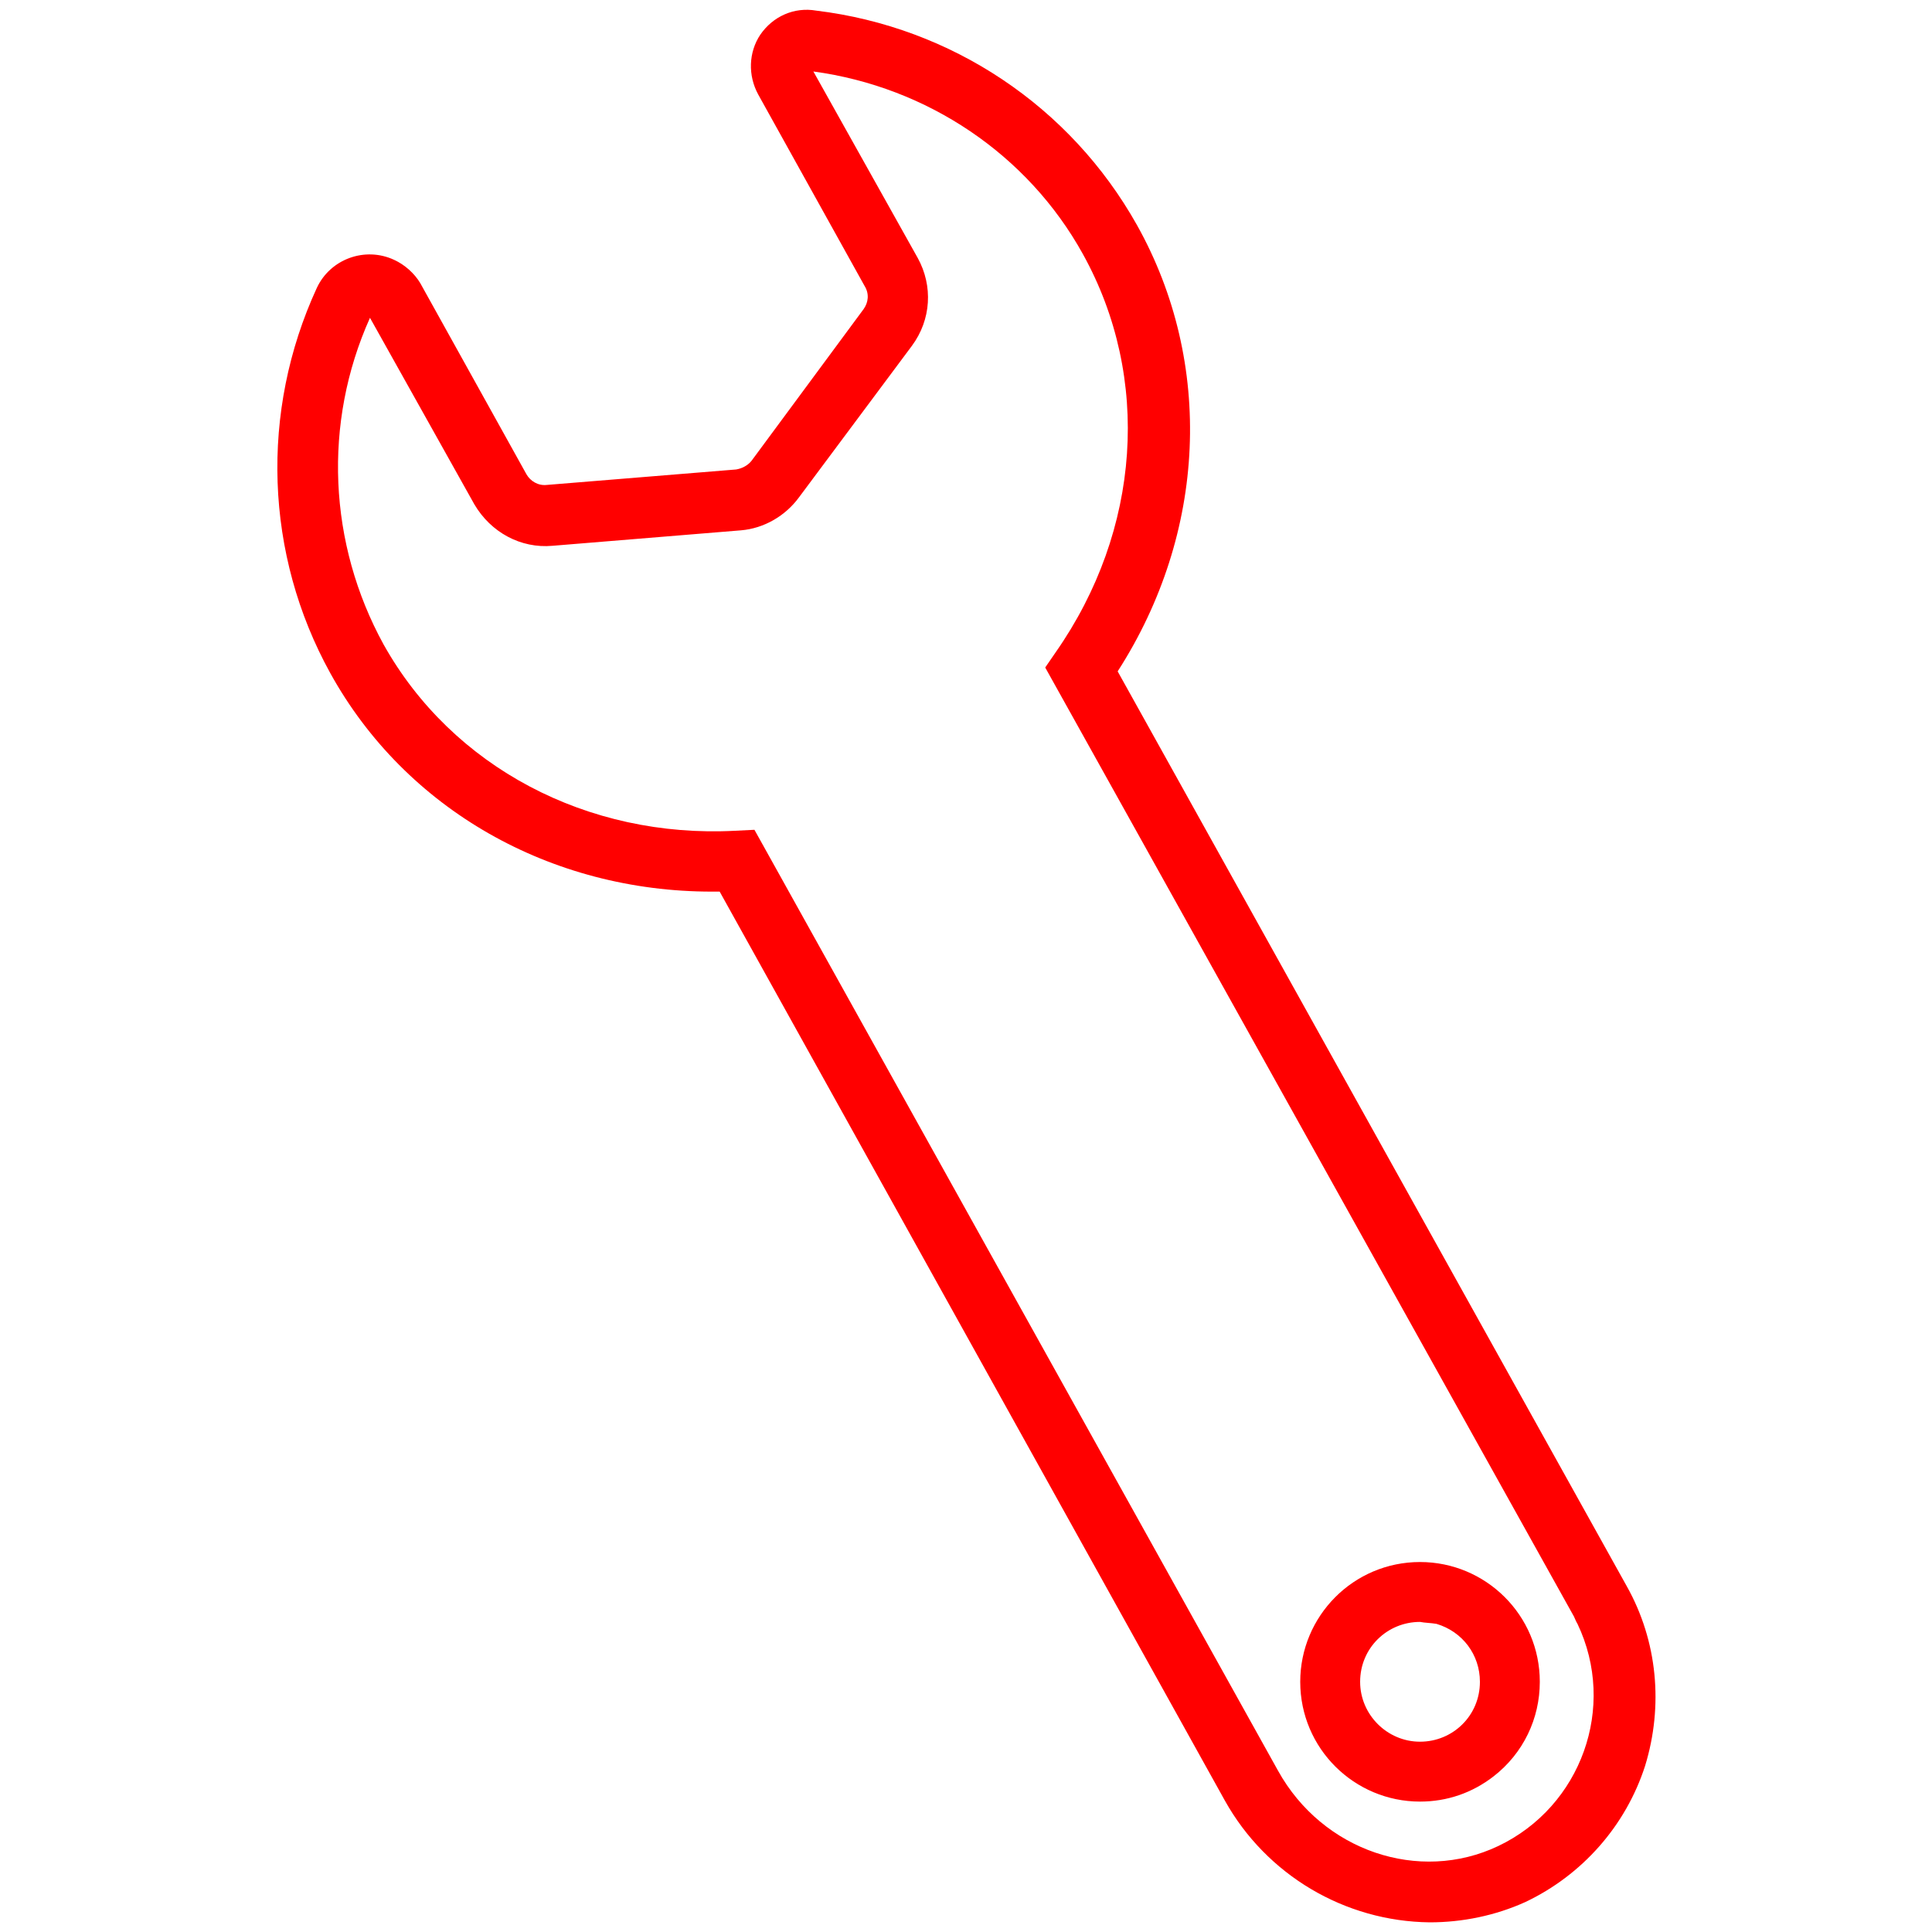
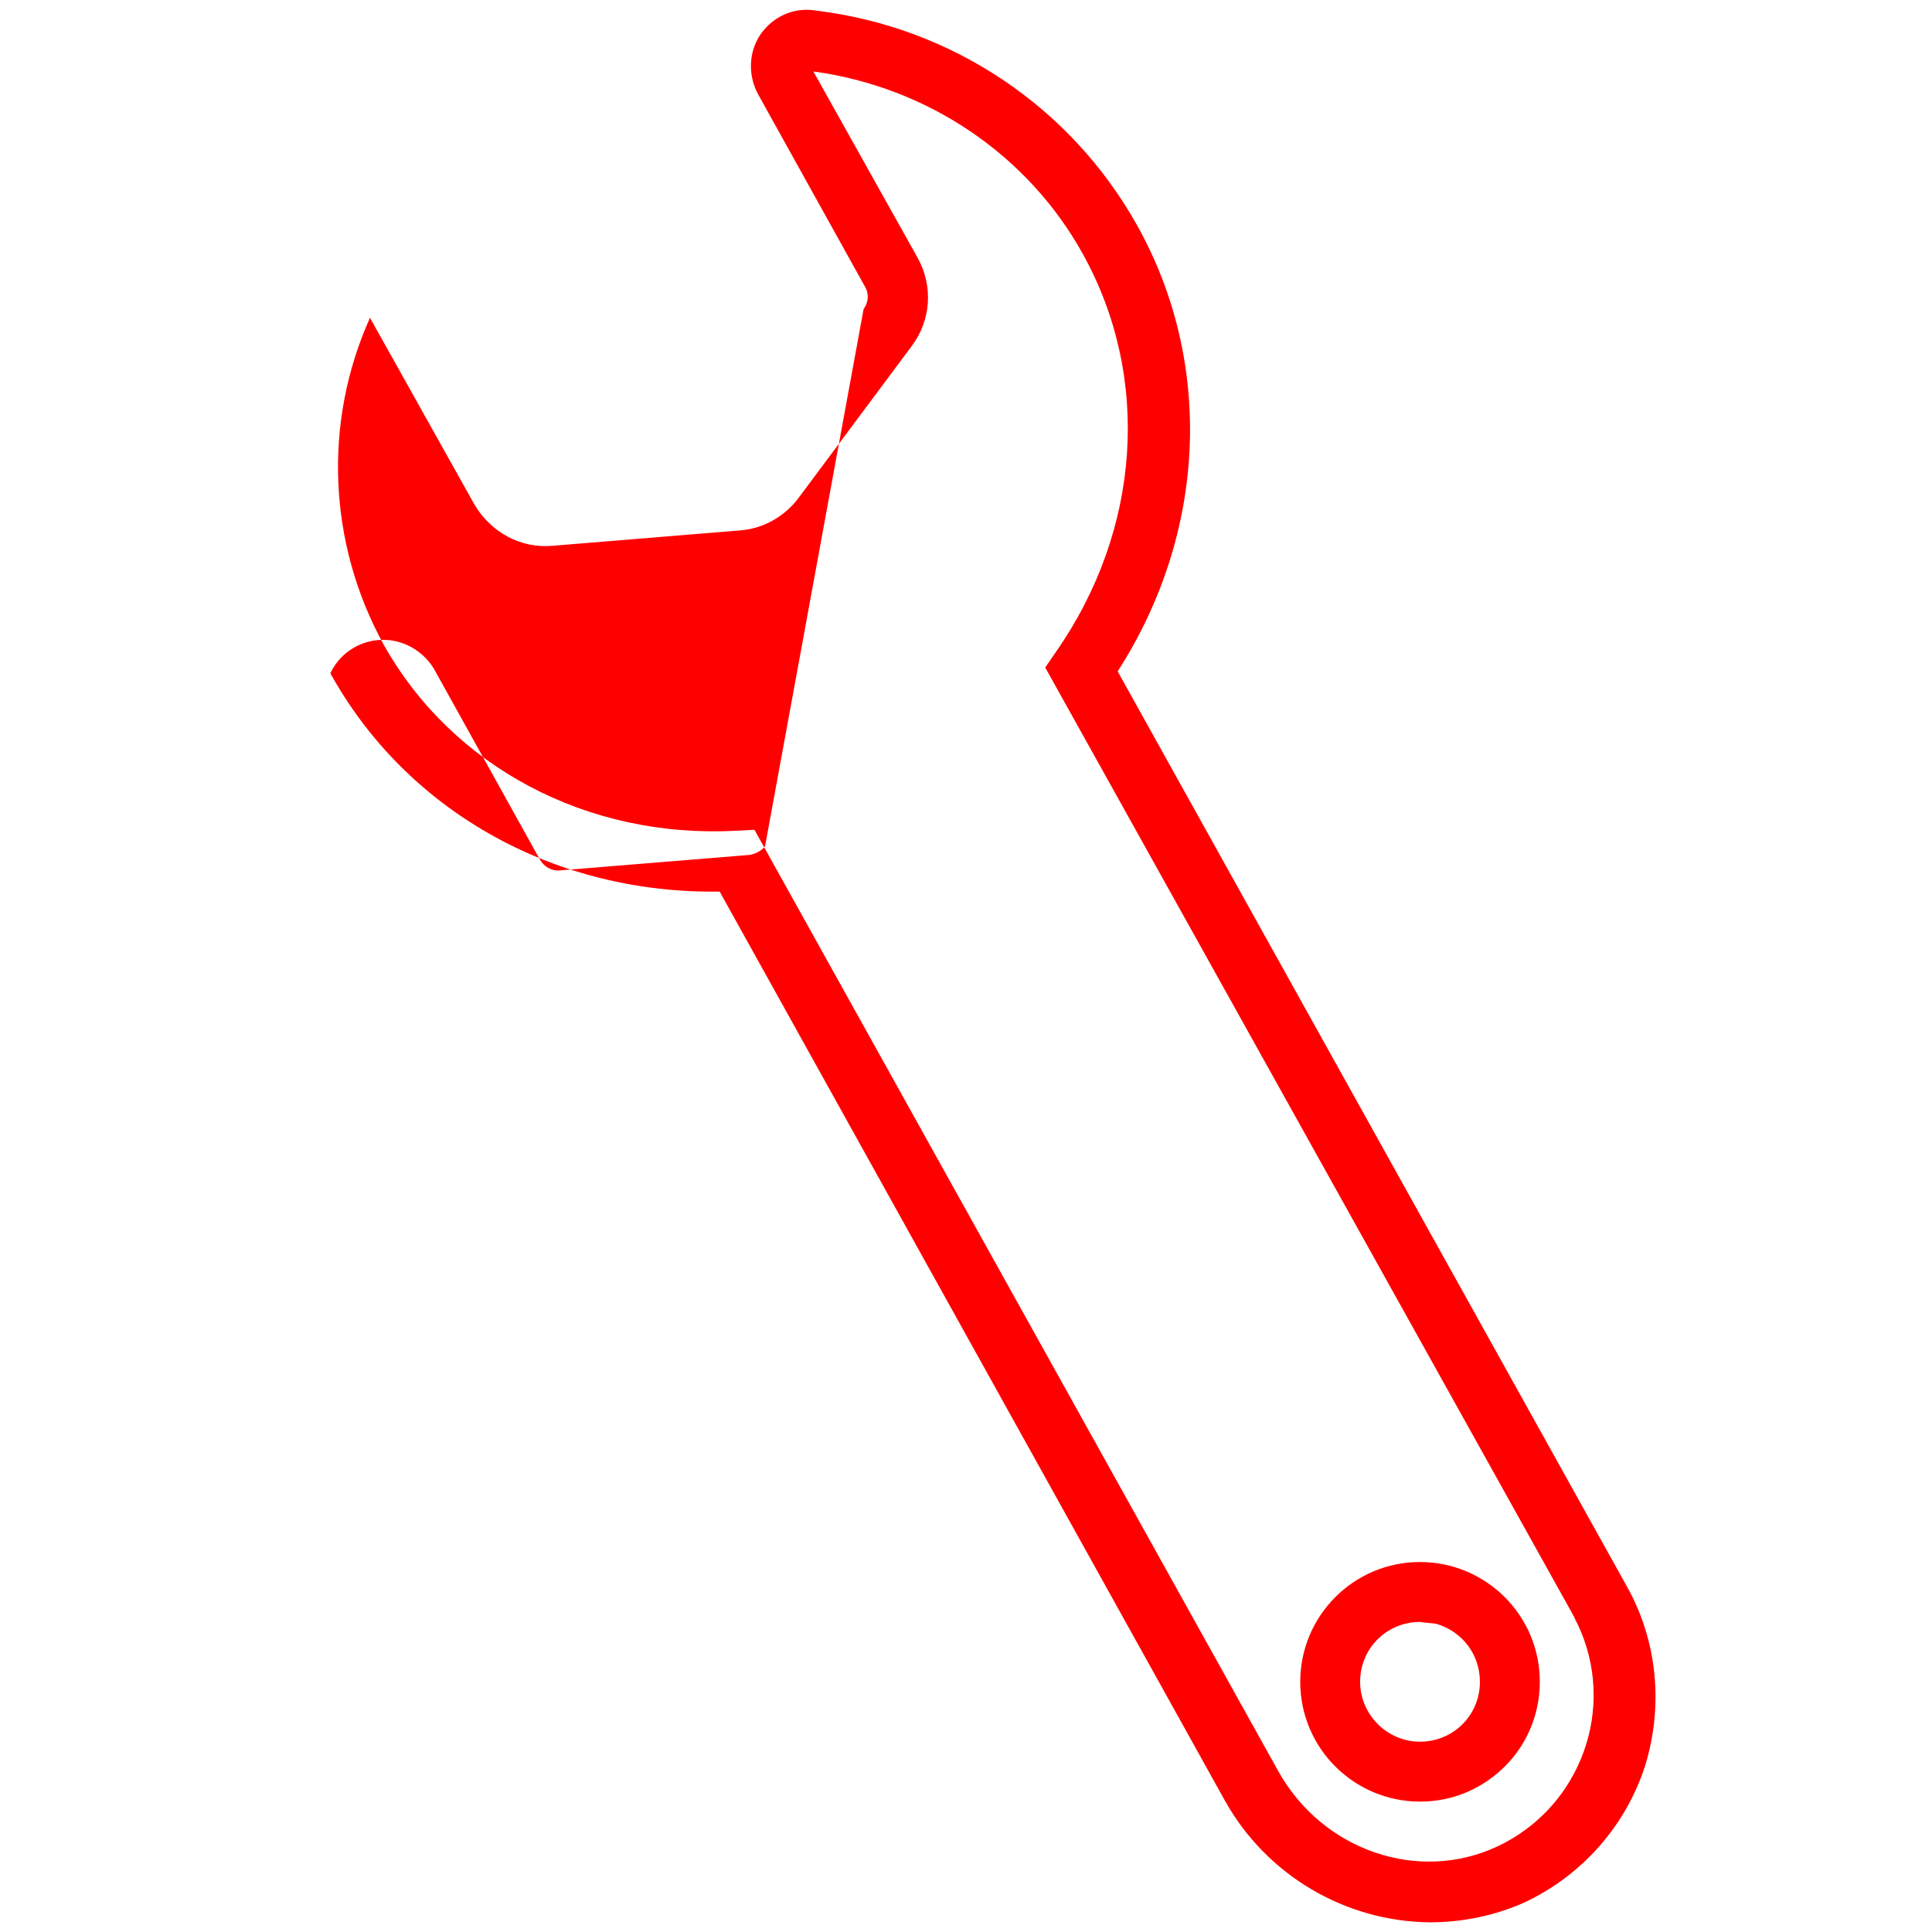
<svg xmlns="http://www.w3.org/2000/svg" version="1.1" id="Ebene_1" x="0px" y="0px" viewBox="0 0 200 200" style="enable-background:new 0 0 200 200;" xml:space="preserve">
  <style type="text/css">
	.st0{fill:#FF0000;}
</style>
-   <path class="st0" d="M148,199c-8.8-0.1-16.9-4.9-21.2-12.6L74.5,92.3h-0.8C57,92.3,42,83.8,34.2,69.7c-6.8-12.3-7.3-27.1-1.4-39.9  c1.4-3,5-4.3,8-2.9c1.1,0.5,2.1,1.4,2.7,2.4l11,19.8c0.4,0.7,1.2,1.2,2.1,1.1l19.6-1.6c0.6-0.1,1.2-0.4,1.6-0.9L89.4,32  c0.5-0.7,0.6-1.6,0.1-2.4l-11-19.8c-1.1-2-1-4.4,0.2-6.2c1.3-1.9,3.5-2.9,5.8-2.5c14,1.7,26.3,9.9,33.2,22.2c8,14.3,7.2,31.9-2,46.2  l52.7,94.7c3.2,5.7,3.8,12.4,1.9,18.6c-2,6.2-6.5,11.3-12.4,14.1C154.8,198.3,151.4,199,148,199L148,199z M78.1,85.9l54.2,97.4  c4.6,8.3,14.6,11.7,22.8,7.8c8.6-4.1,12.3-14.4,8.2-23c-0.2-0.3-0.3-0.7-0.5-1l-54.6-98l1.1-1.6c8.8-12.6,9.9-28.4,2.8-41.2  C106.4,16,96,9,84.2,7.4L95,26.7c1.6,2.9,1.4,6.4-0.6,9.1L82.7,51.5c-1.4,1.9-3.6,3.2-6,3.4l-19.5,1.6c-3.3,0.3-6.4-1.4-8.1-4.3  L38.3,32.9c-4.9,10.9-4.3,23.4,1.4,33.8C46.8,79.4,60.8,86.8,76.1,86L78.1,85.9L78.1,85.9z M147,186.5c-6.8,0-12.4-5.5-12.4-12.4  c0-6.8,5.5-12.4,12.4-12.4c6.8,0,12.4,5.5,12.4,12.4c0,3.8-1.7,7.4-4.8,9.8C152.4,185.6,149.8,186.5,147,186.5L147,186.5z   M147,167.9c-3.4,0-6.2,2.7-6.2,6.2l0,0c0,3.4,2.8,6.2,6.2,6.2s6.2-2.7,6.2-6.2c0-2.8-1.8-5.2-4.5-6C148.1,168,147.5,168,147,167.9  L147,167.9z" />
+   <path class="st0" d="M148,199c-8.8-0.1-16.9-4.9-21.2-12.6L74.5,92.3h-0.8C57,92.3,42,83.8,34.2,69.7c1.4-3,5-4.3,8-2.9c1.1,0.5,2.1,1.4,2.7,2.4l11,19.8c0.4,0.7,1.2,1.2,2.1,1.1l19.6-1.6c0.6-0.1,1.2-0.4,1.6-0.9L89.4,32  c0.5-0.7,0.6-1.6,0.1-2.4l-11-19.8c-1.1-2-1-4.4,0.2-6.2c1.3-1.9,3.5-2.9,5.8-2.5c14,1.7,26.3,9.9,33.2,22.2c8,14.3,7.2,31.9-2,46.2  l52.7,94.7c3.2,5.7,3.8,12.4,1.9,18.6c-2,6.2-6.5,11.3-12.4,14.1C154.8,198.3,151.4,199,148,199L148,199z M78.1,85.9l54.2,97.4  c4.6,8.3,14.6,11.7,22.8,7.8c8.6-4.1,12.3-14.4,8.2-23c-0.2-0.3-0.3-0.7-0.5-1l-54.6-98l1.1-1.6c8.8-12.6,9.9-28.4,2.8-41.2  C106.4,16,96,9,84.2,7.4L95,26.7c1.6,2.9,1.4,6.4-0.6,9.1L82.7,51.5c-1.4,1.9-3.6,3.2-6,3.4l-19.5,1.6c-3.3,0.3-6.4-1.4-8.1-4.3  L38.3,32.9c-4.9,10.9-4.3,23.4,1.4,33.8C46.8,79.4,60.8,86.8,76.1,86L78.1,85.9L78.1,85.9z M147,186.5c-6.8,0-12.4-5.5-12.4-12.4  c0-6.8,5.5-12.4,12.4-12.4c6.8,0,12.4,5.5,12.4,12.4c0,3.8-1.7,7.4-4.8,9.8C152.4,185.6,149.8,186.5,147,186.5L147,186.5z   M147,167.9c-3.4,0-6.2,2.7-6.2,6.2l0,0c0,3.4,2.8,6.2,6.2,6.2s6.2-2.7,6.2-6.2c0-2.8-1.8-5.2-4.5-6C148.1,168,147.5,168,147,167.9  L147,167.9z" />
</svg>